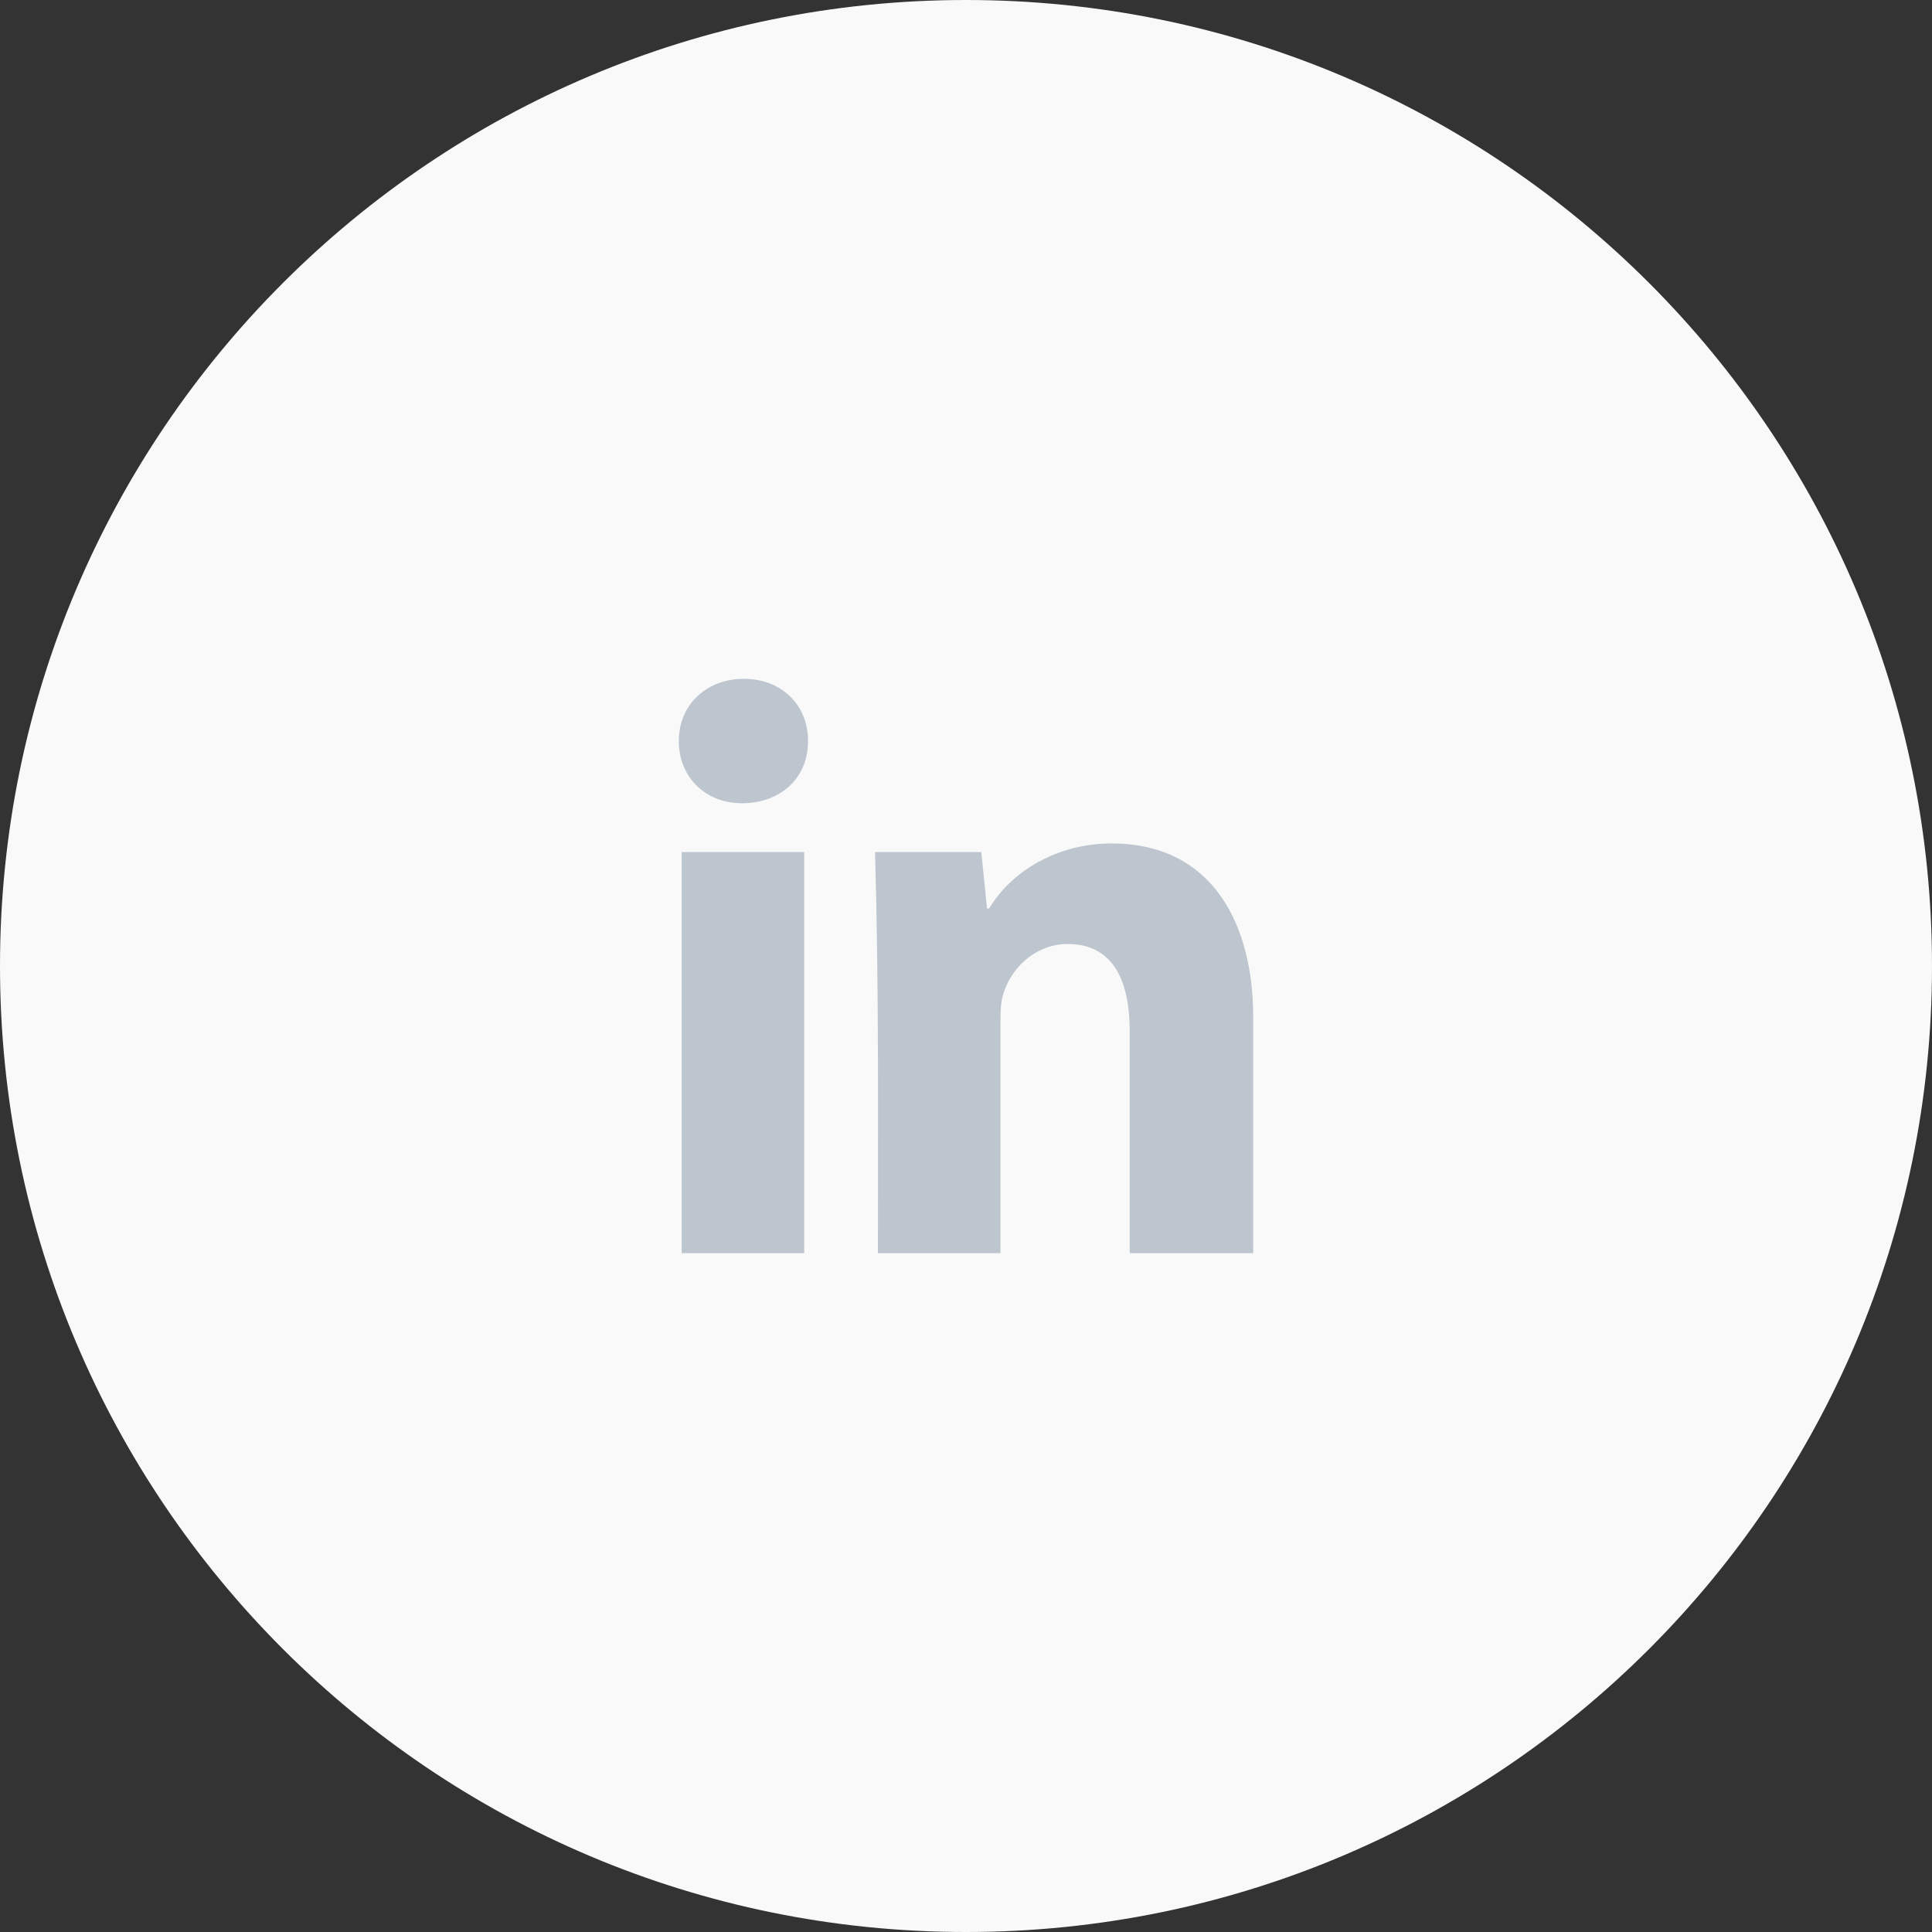
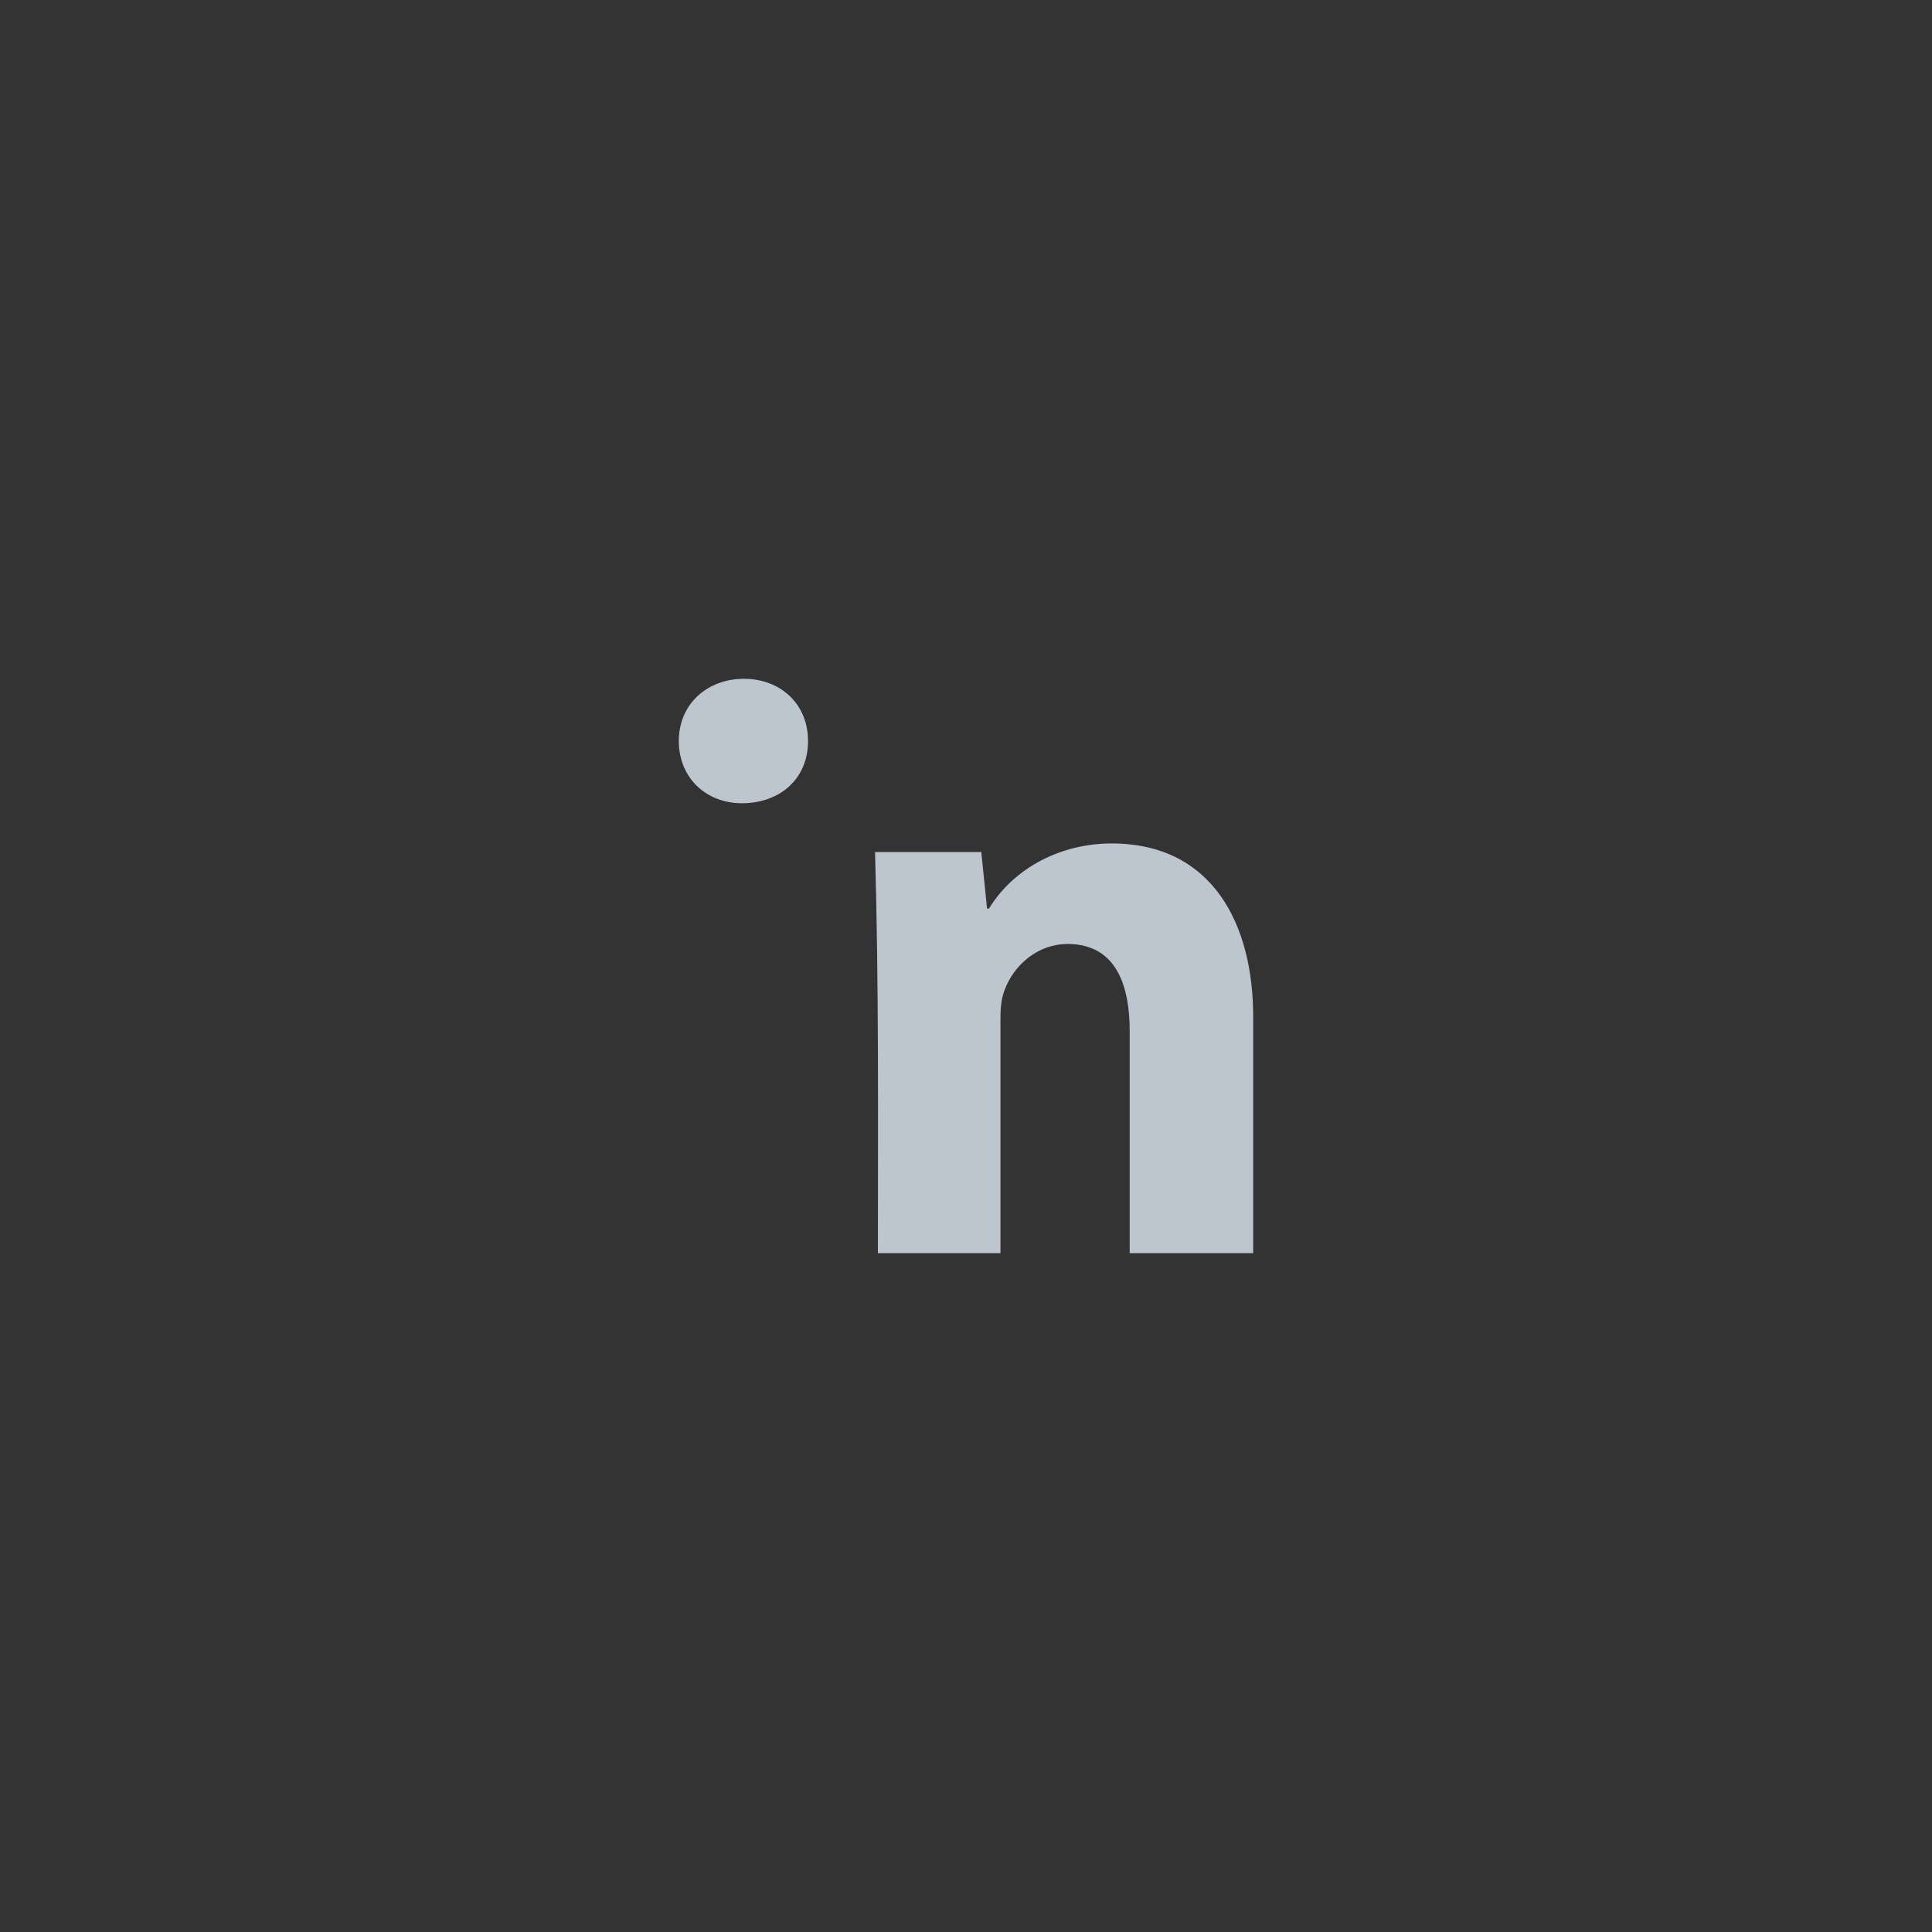
<svg xmlns="http://www.w3.org/2000/svg" width="37" height="37">
  <rect width="100%" height="100%" fill="#333333" stroke="none" />
  <g fill="none" fill-rule="evenodd">
-     <path d="M37 18.5C37 28.717 28.717 37 18.5 37S0 28.717 0 18.5 8.283 0 18.5 0 37 8.283 37 18.5z" fill="#F9F9F9" />
-     <path d="M21.635 24v-4.253c0-.807-.22-1.669-1.192-1.669-.55 0-1.026.385-1.21.899-.073.201-.073.403-.073.605V24h-2.347c0-2.567.019-5.115-.055-7.682h2.035l.11 1.082h.037c.495-.807 1.412-1.247 2.347-1.247 1.943 0 2.713 1.559 2.713 3.319V24h-2.365zm-8.58 0v-7.682h2.347V24h-2.347zm1.192-11c.696 0 1.228.477 1.228 1.192 0 .733-.55 1.191-1.265 1.191-.697 0-1.21-.495-1.21-1.191 0-.715.55-1.192 1.247-1.192z" fill="#BDC6CF" />
+     <path d="M21.635 24v-4.253c0-.807-.22-1.669-1.192-1.669-.55 0-1.026.385-1.21.899-.073.201-.073.403-.073.605V24h-2.347c0-2.567.019-5.115-.055-7.682h2.035l.11 1.082h.037c.495-.807 1.412-1.247 2.347-1.247 1.943 0 2.713 1.559 2.713 3.319V24h-2.365zm-8.58 0v-7.682h2.347h-2.347zm1.192-11c.696 0 1.228.477 1.228 1.192 0 .733-.55 1.191-1.265 1.191-.697 0-1.21-.495-1.21-1.191 0-.715.55-1.192 1.247-1.192z" fill="#BDC6CF" />
  </g>
</svg>